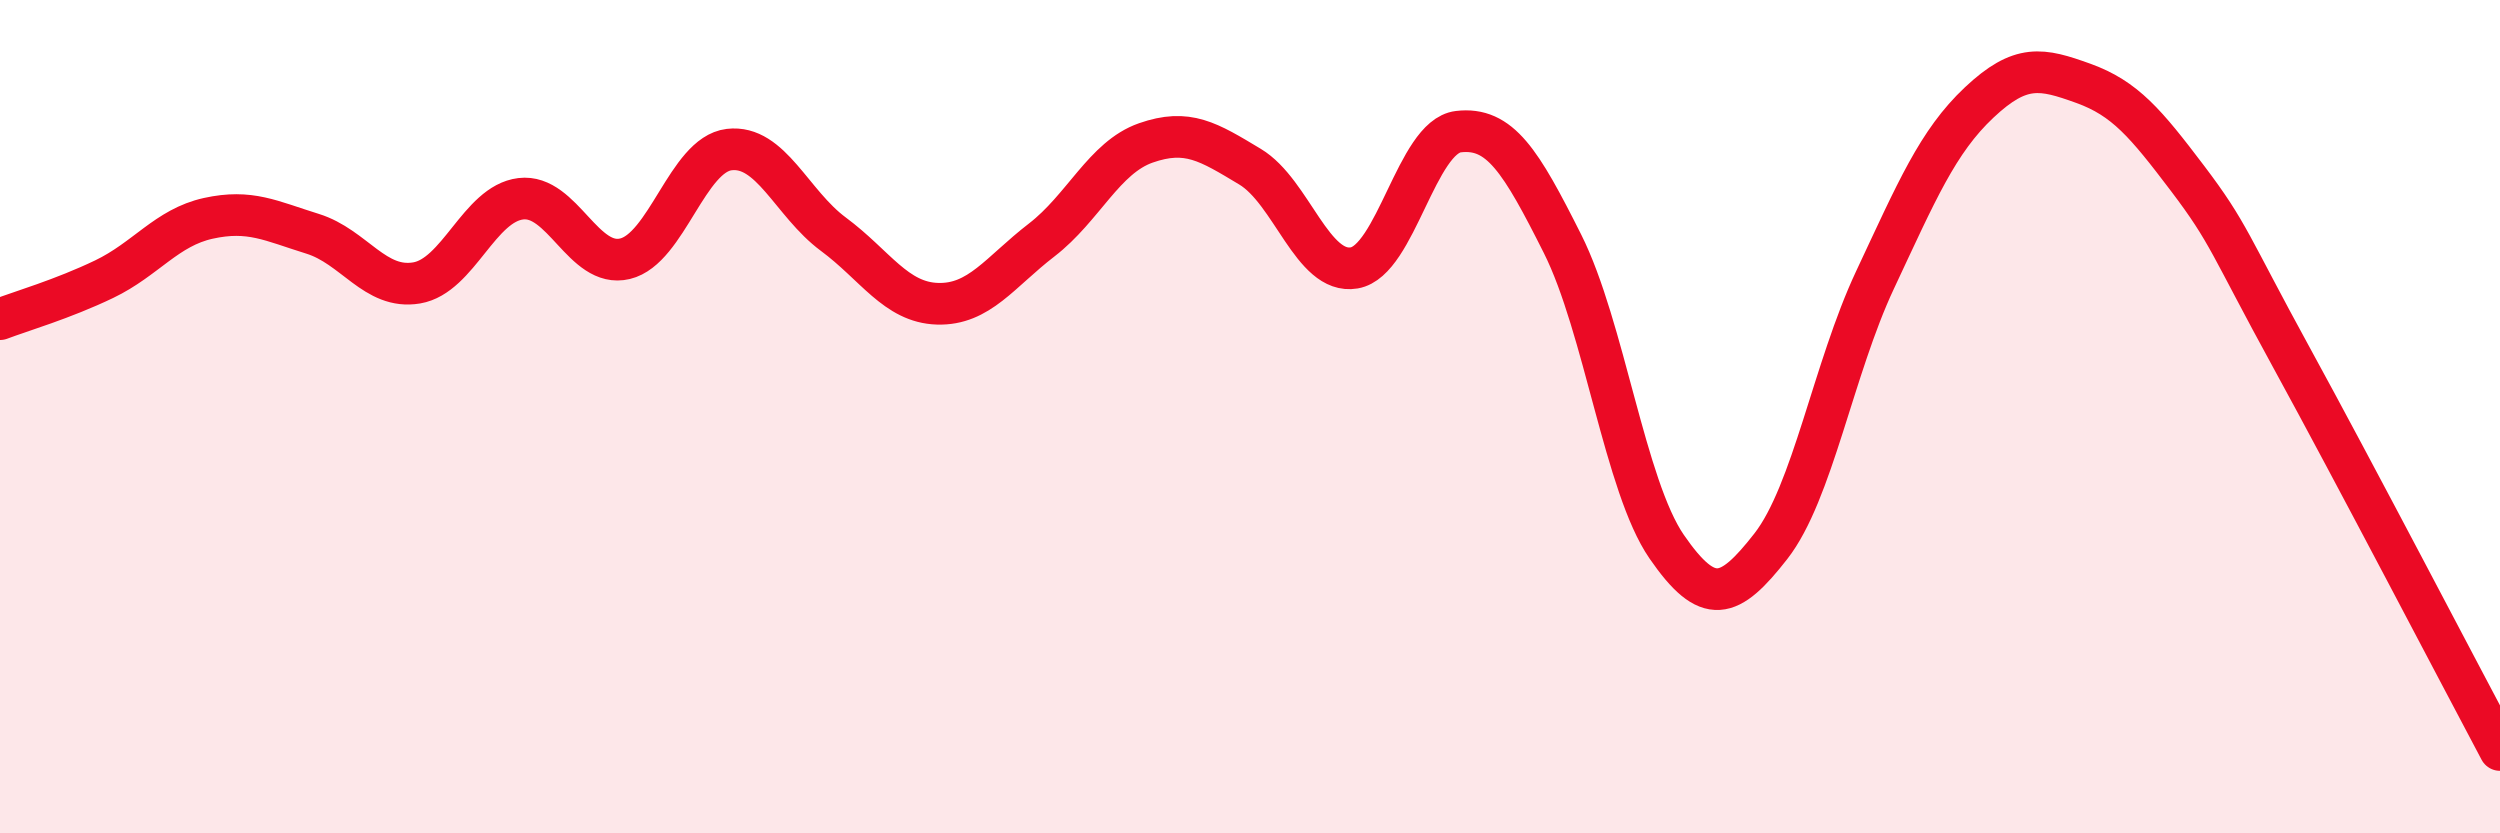
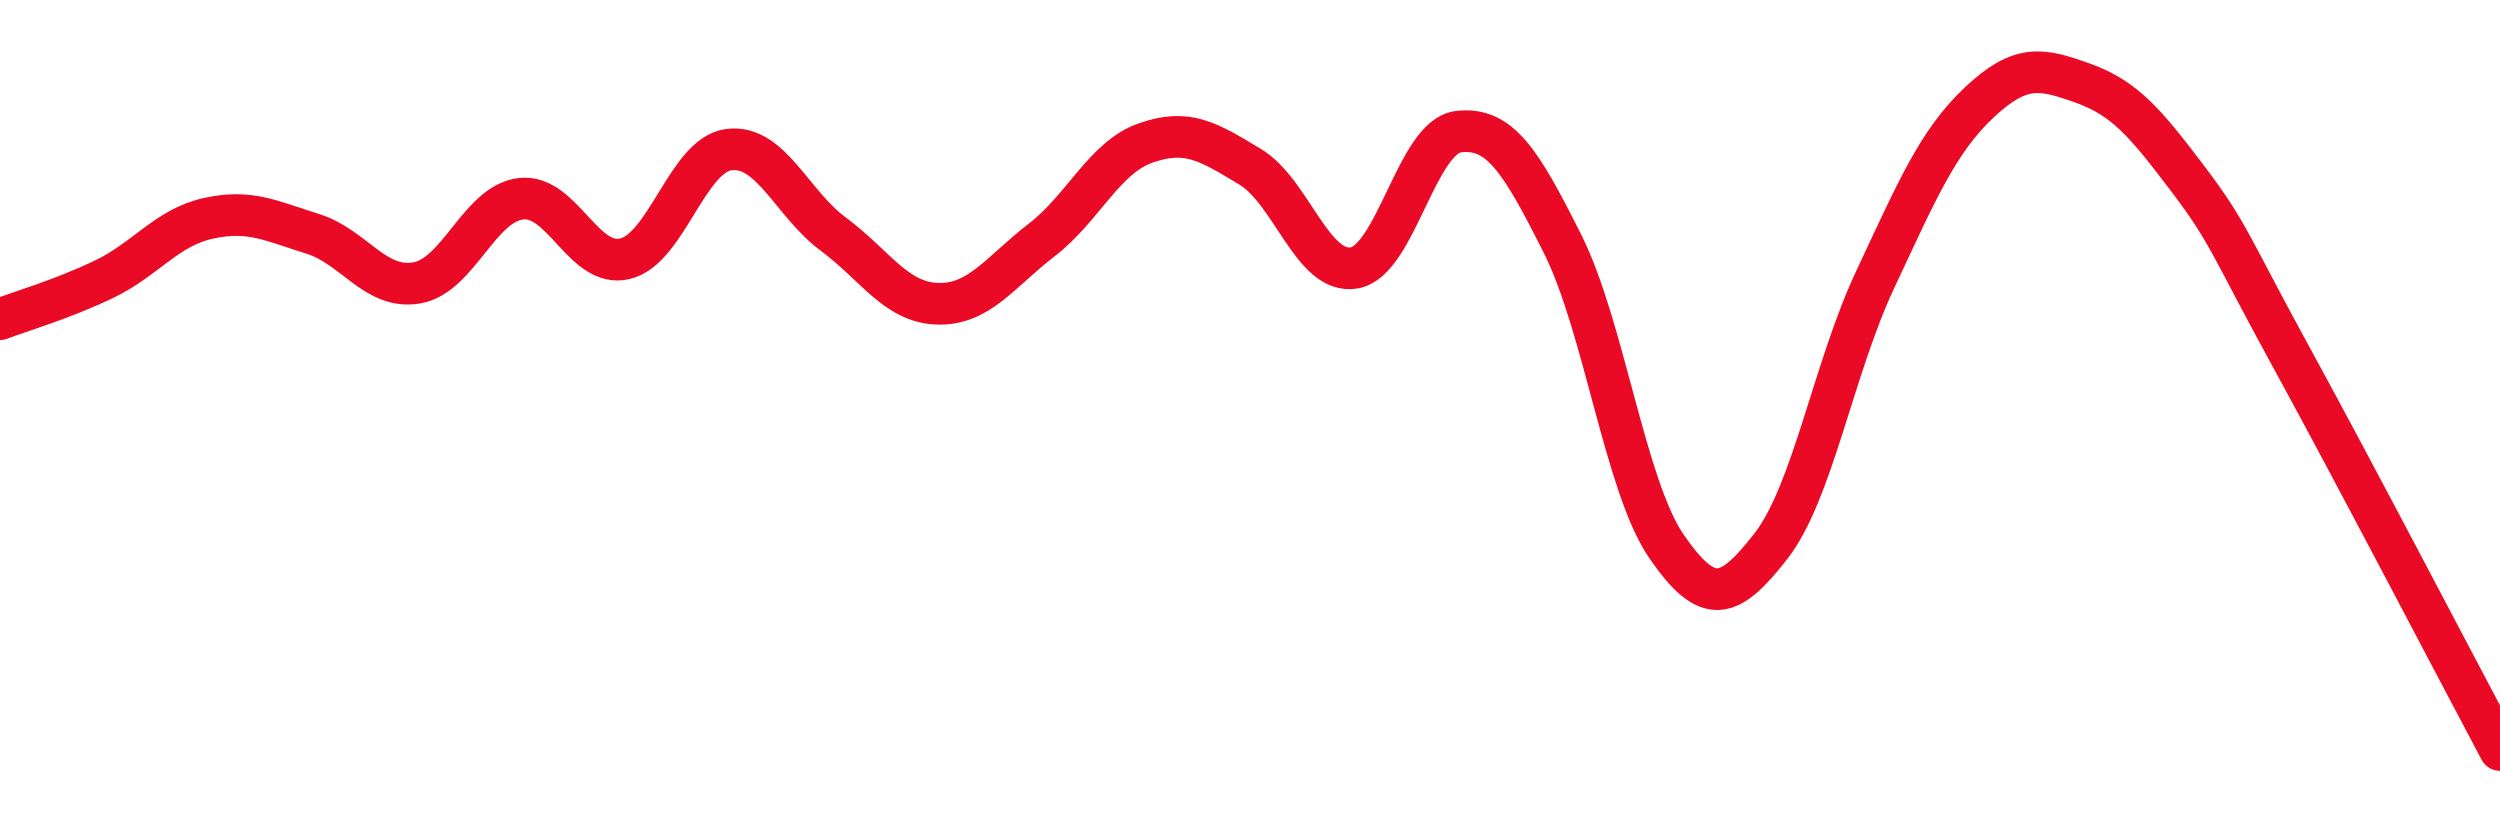
<svg xmlns="http://www.w3.org/2000/svg" width="60" height="20" viewBox="0 0 60 20">
-   <path d="M 0,7.66 C 0.5,7.47 1.5,7.18 2.5,6.7 C 3.5,6.22 4,5.46 5,5.24 C 6,5.02 6.5,5.3 7.5,5.61 C 8.5,5.92 9,6.96 10,6.79 C 11,6.62 11.5,4.89 12.5,4.77 C 13.5,4.65 14,6.45 15,6.21 C 16,5.97 16.5,3.71 17.5,3.59 C 18.5,3.47 19,4.88 20,5.62 C 21,6.36 21.5,7.26 22.5,7.29 C 23.5,7.32 24,6.53 25,5.76 C 26,4.99 26.5,3.78 27.5,3.43 C 28.5,3.08 29,3.4 30,4 C 31,4.6 31.5,6.6 32.5,6.43 C 33.5,6.26 34,3.28 35,3.16 C 36,3.04 36.5,3.86 37.5,5.85 C 38.5,7.84 39,11.67 40,13.12 C 41,14.57 41.5,14.39 42.5,13.11 C 43.5,11.83 44,8.85 45,6.72 C 46,4.59 46.5,3.4 47.5,2.46 C 48.5,1.52 49,1.64 50,2 C 51,2.36 51.5,2.96 52.5,4.28 C 53.5,5.6 53.5,5.85 55,8.59 C 56.5,11.33 59,16.12 60,18L60 20L0 20Z" fill="#EB0A25" opacity="0.1" stroke-linecap="round" stroke-linejoin="round" />
  <path d="M 0,7.66 C 0.5,7.47 1.5,7.18 2.5,6.7 C 3.5,6.22 4,5.46 5,5.24 C 6,5.02 6.5,5.3 7.5,5.61 C 8.5,5.92 9,6.96 10,6.79 C 11,6.62 11.5,4.89 12.5,4.77 C 13.5,4.65 14,6.45 15,6.21 C 16,5.97 16.5,3.71 17.5,3.59 C 18.5,3.47 19,4.88 20,5.62 C 21,6.36 21.5,7.26 22.5,7.29 C 23.5,7.32 24,6.53 25,5.76 C 26,4.99 26.5,3.78 27.5,3.43 C 28.5,3.08 29,3.4 30,4 C 31,4.6 31.5,6.6 32.5,6.43 C 33.5,6.26 34,3.28 35,3.16 C 36,3.04 36.5,3.86 37.5,5.85 C 38.5,7.84 39,11.67 40,13.12 C 41,14.57 41.5,14.39 42.5,13.11 C 43.5,11.83 44,8.85 45,6.72 C 46,4.59 46.5,3.4 47.5,2.46 C 48.5,1.52 49,1.64 50,2 C 51,2.36 51.5,2.96 52.5,4.28 C 53.5,5.6 53.5,5.85 55,8.59 C 56.5,11.33 59,16.12 60,18" stroke="#EB0A25" stroke-width="1" fill="none" stroke-linecap="round" stroke-linejoin="round" />
</svg>